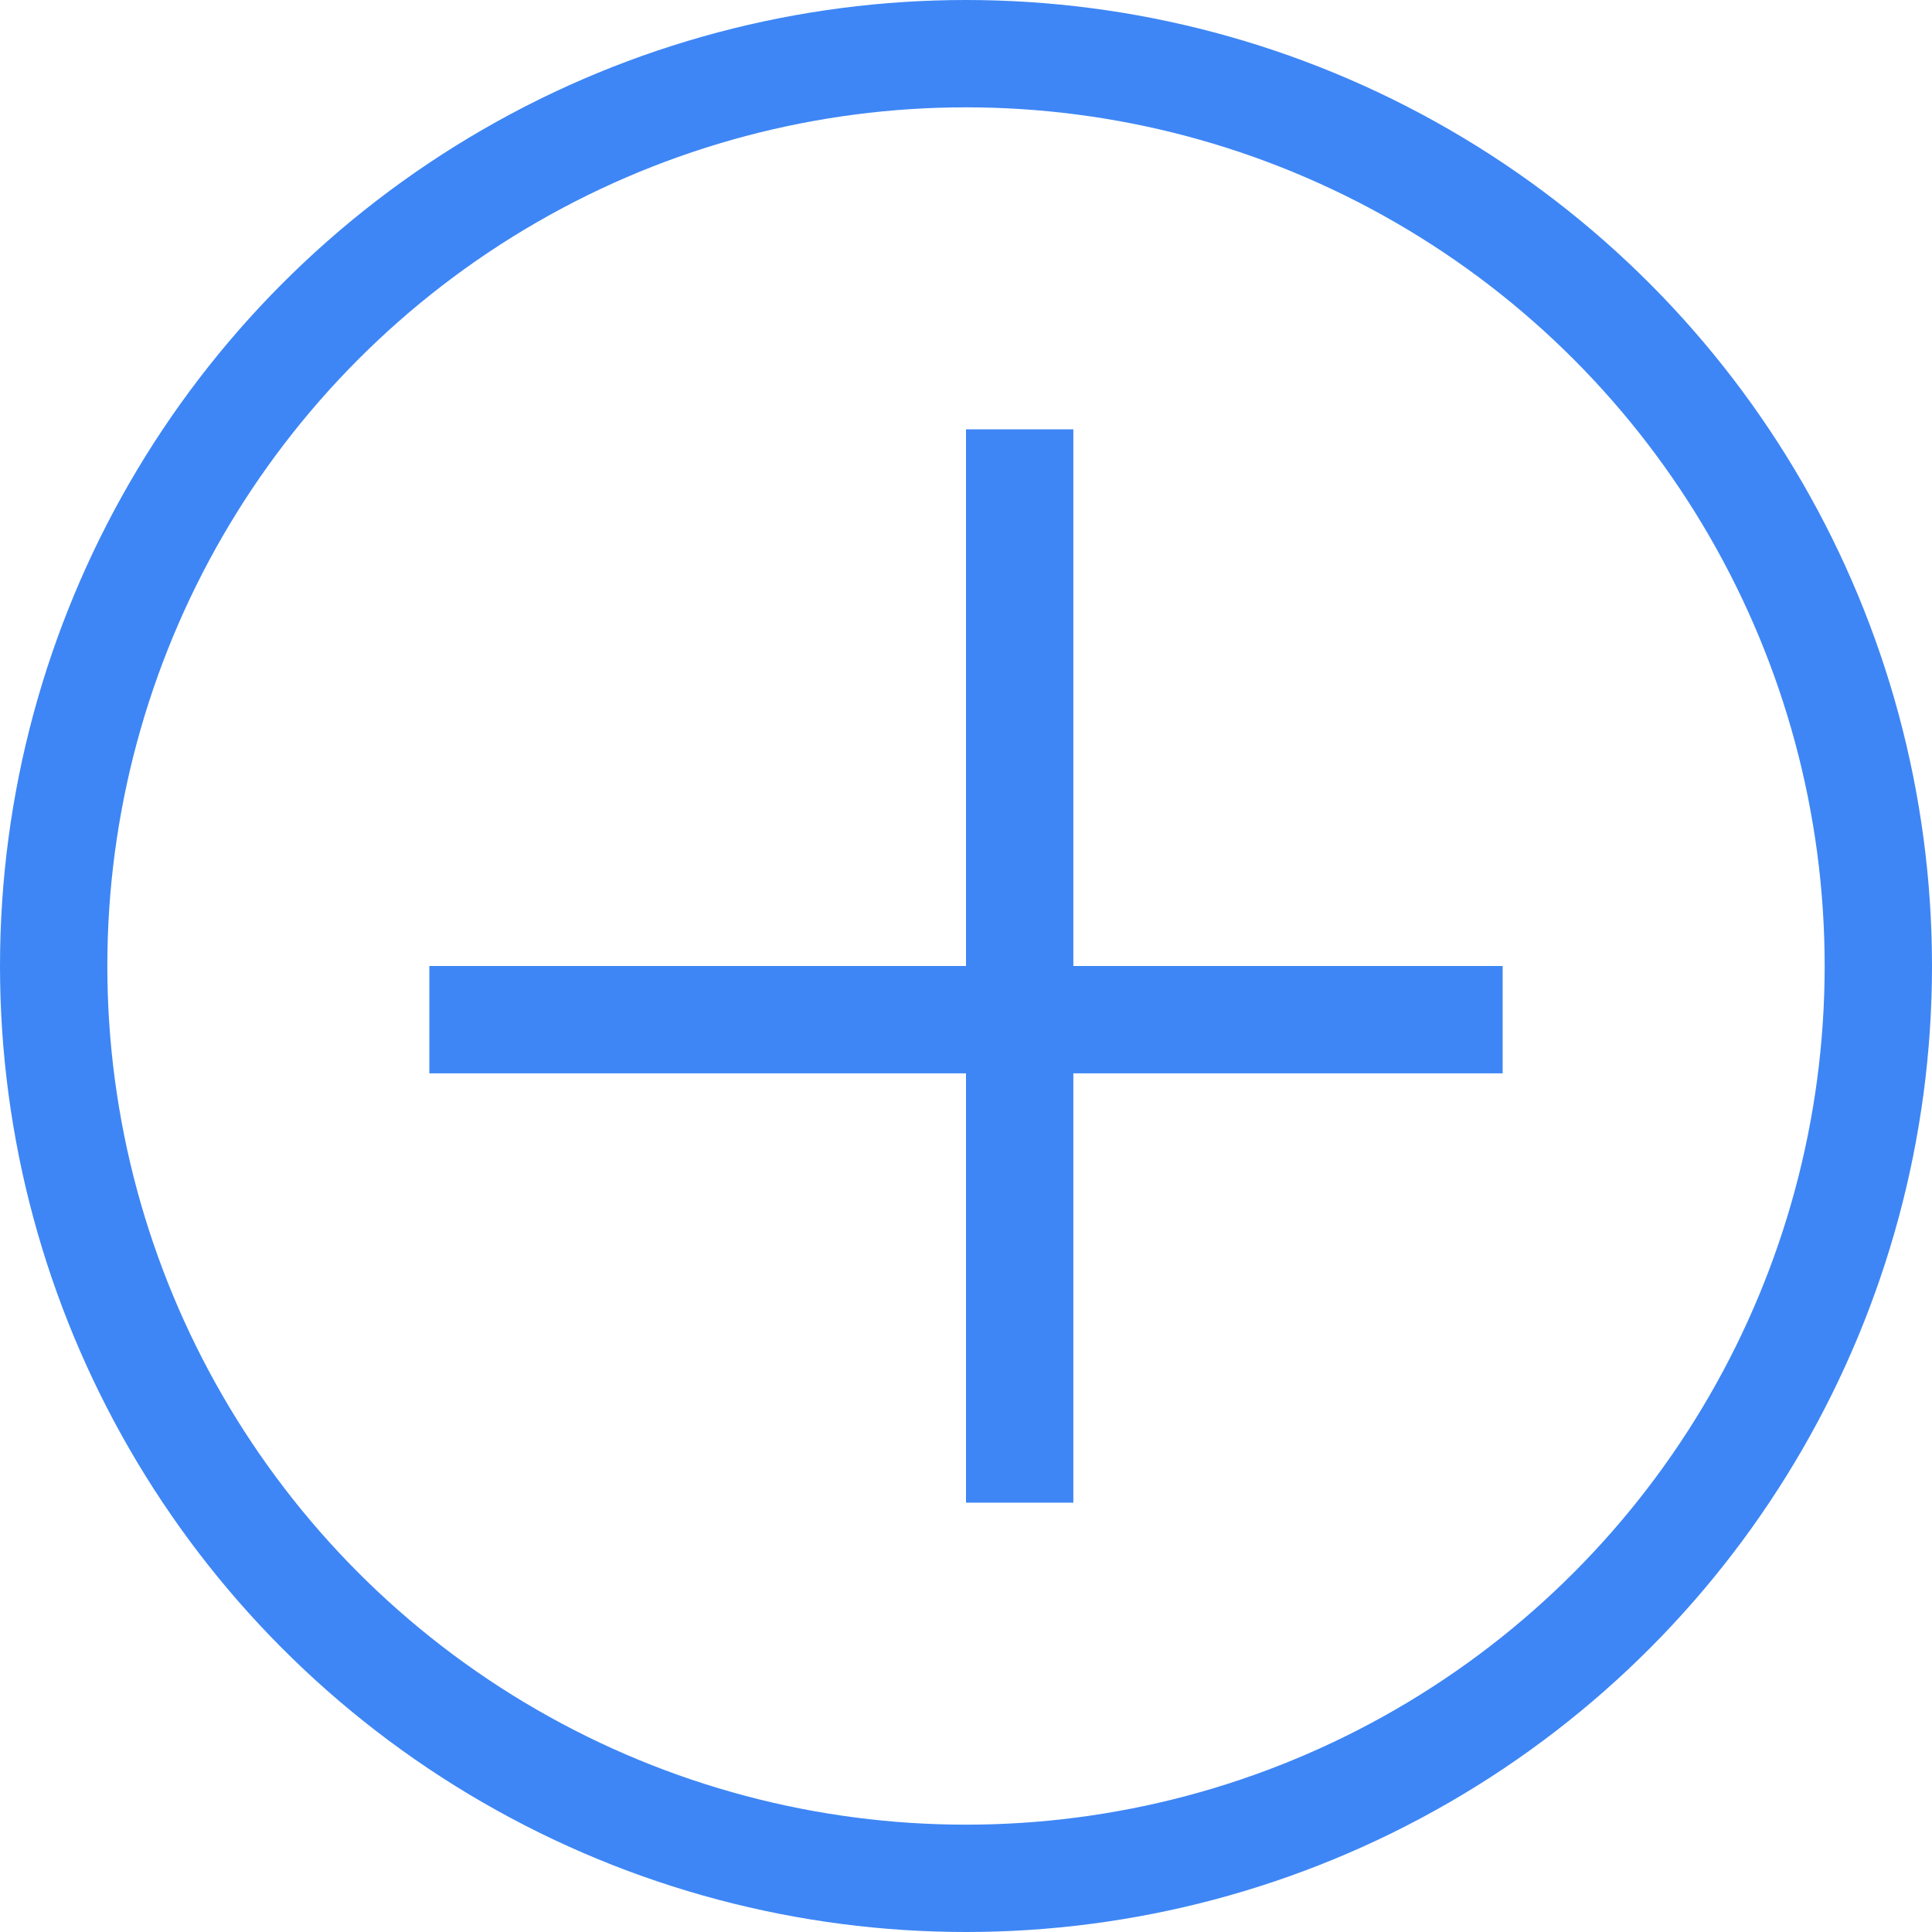
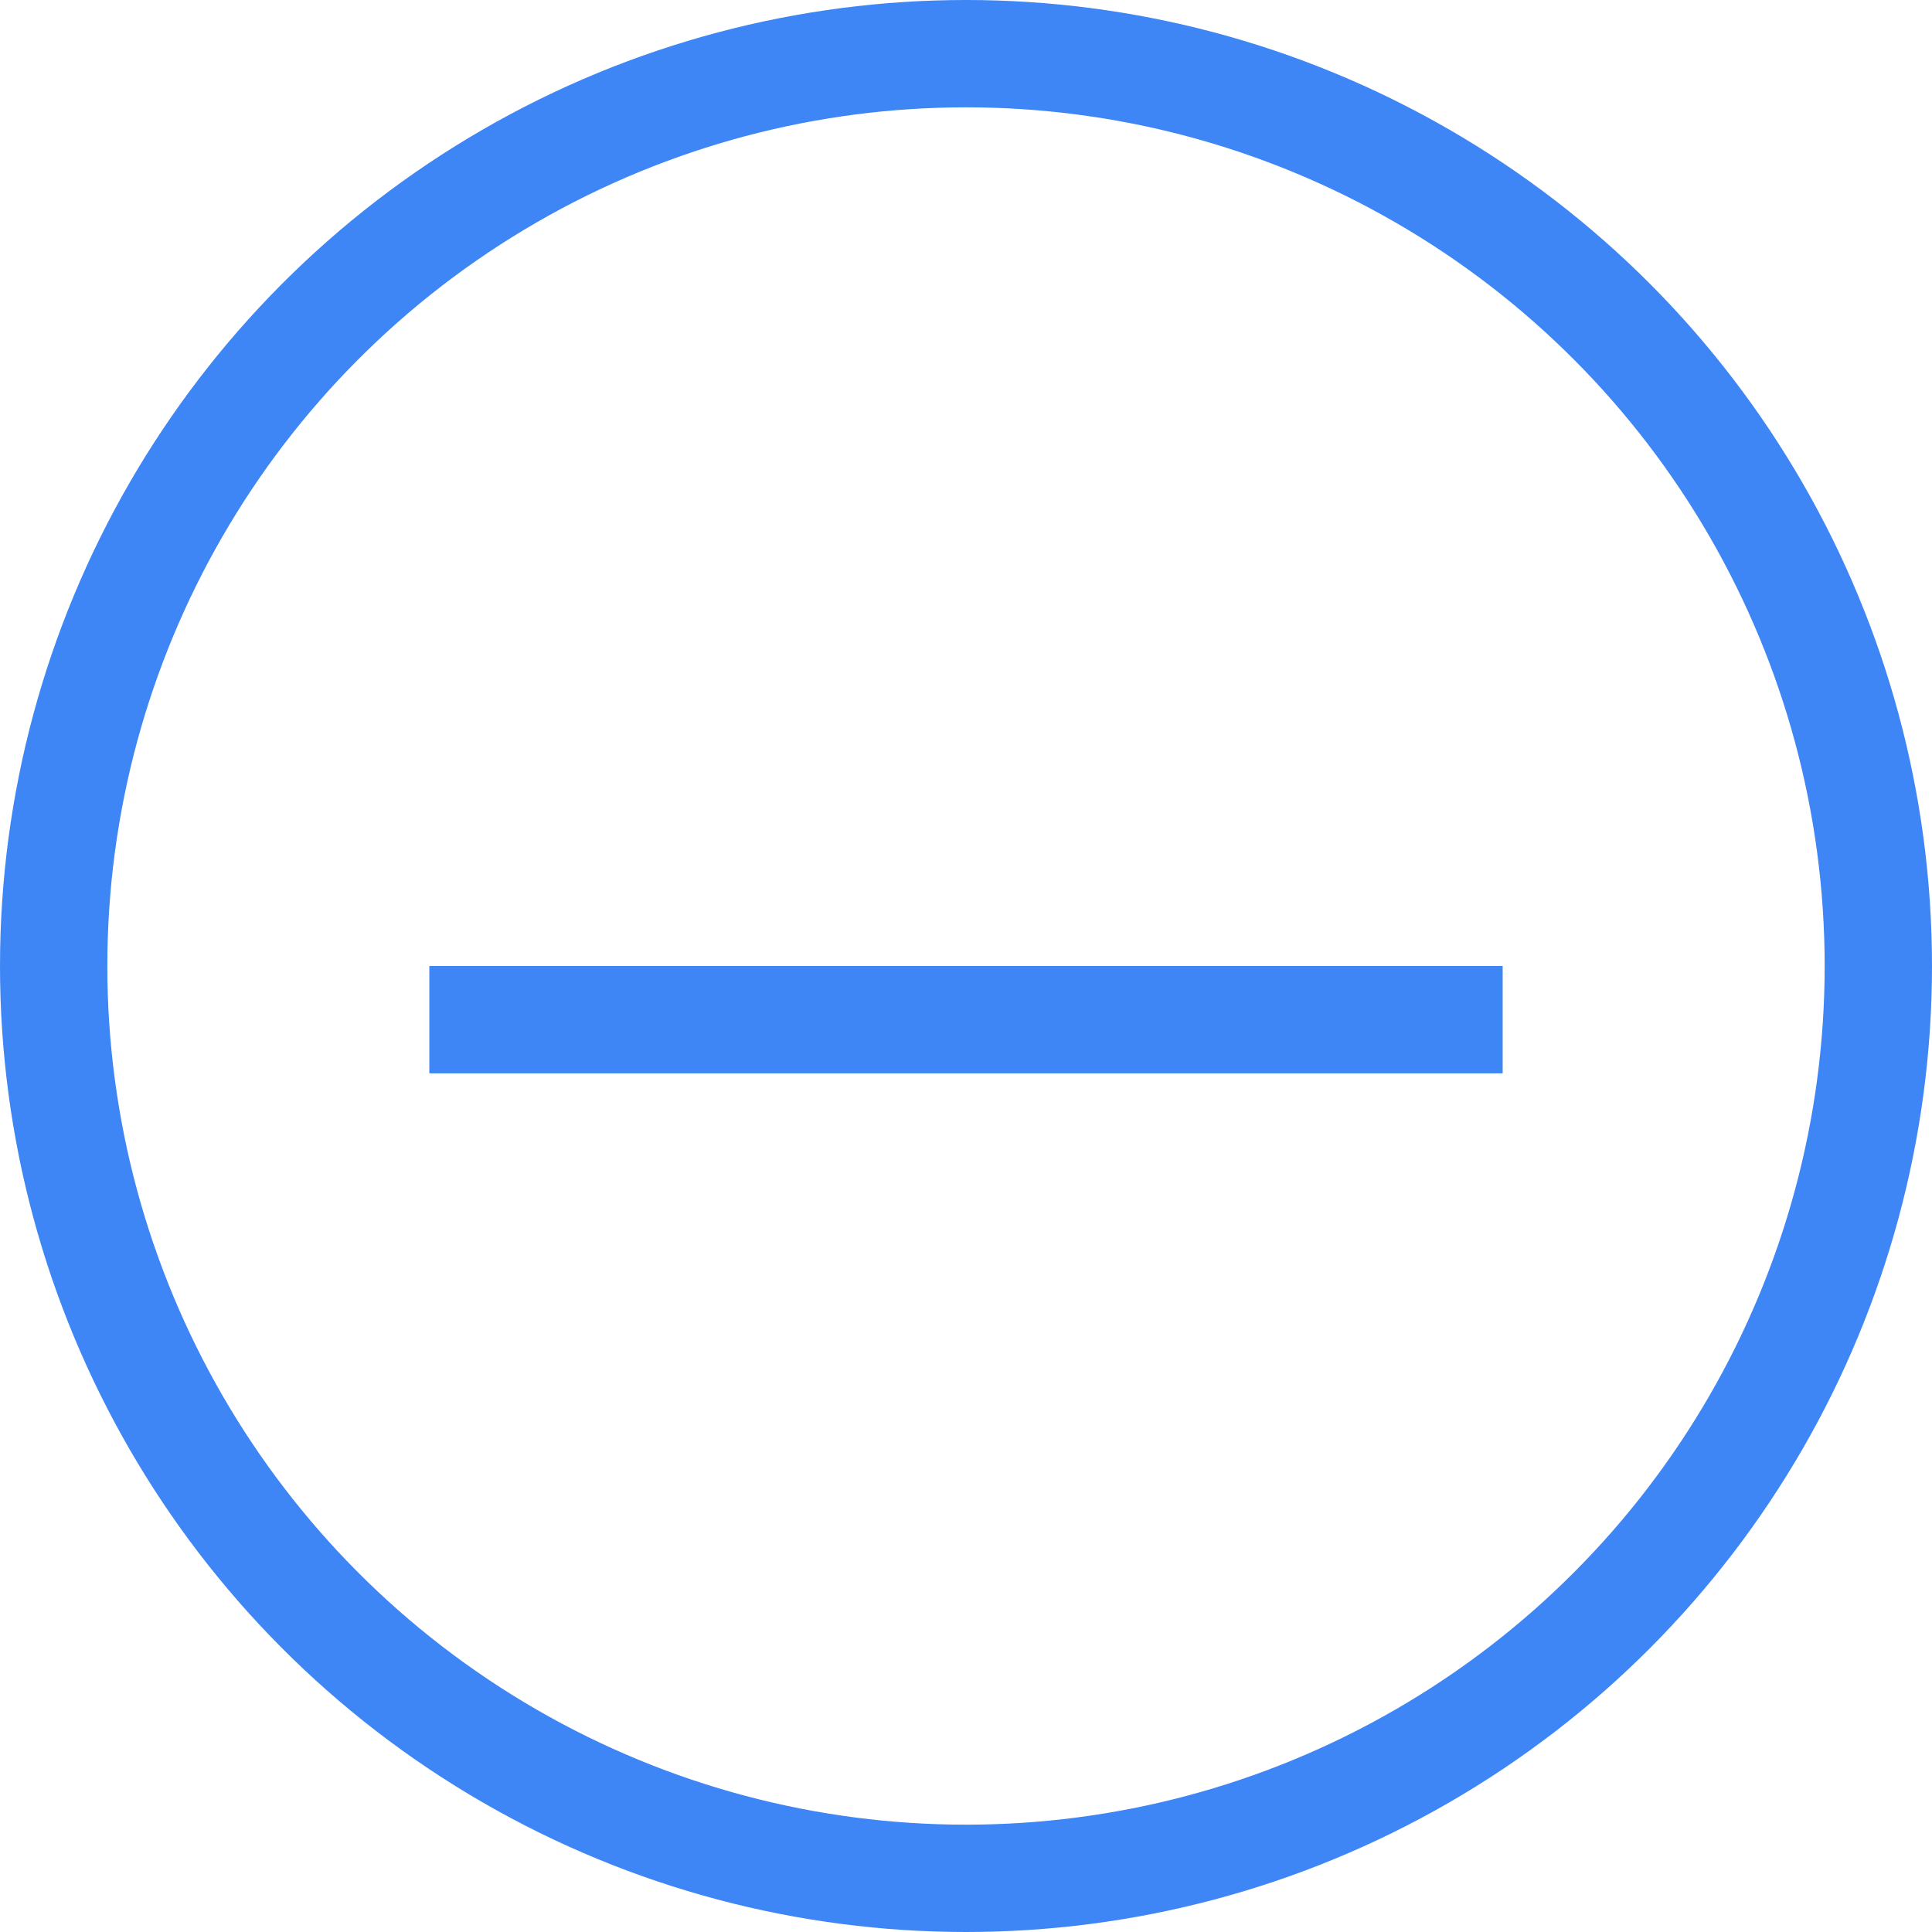
<svg xmlns="http://www.w3.org/2000/svg" width="18" height="18" viewBox="0 0 18 18" fill="none">
  <g id="Plus">
    <rect id="Rectangle 24" x="4" y="10" width="1" height="10" transform="rotate(-90 4 10)" fill="#3E86F5" />
-     <rect id="Rectangle 25" x="10" y="14" width="1" height="10" transform="rotate(180 10 14)" fill="#3E86F5" />
    <circle id="Ellipse 1" cx="9" cy="9" r="8.5" stroke="#3E86F5" />
  </g>
</svg>